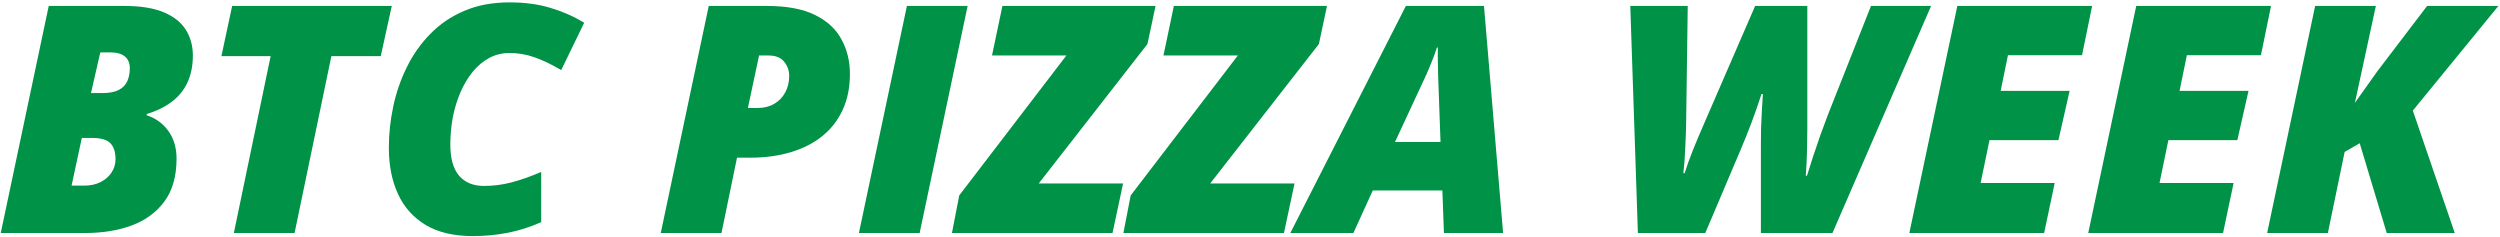
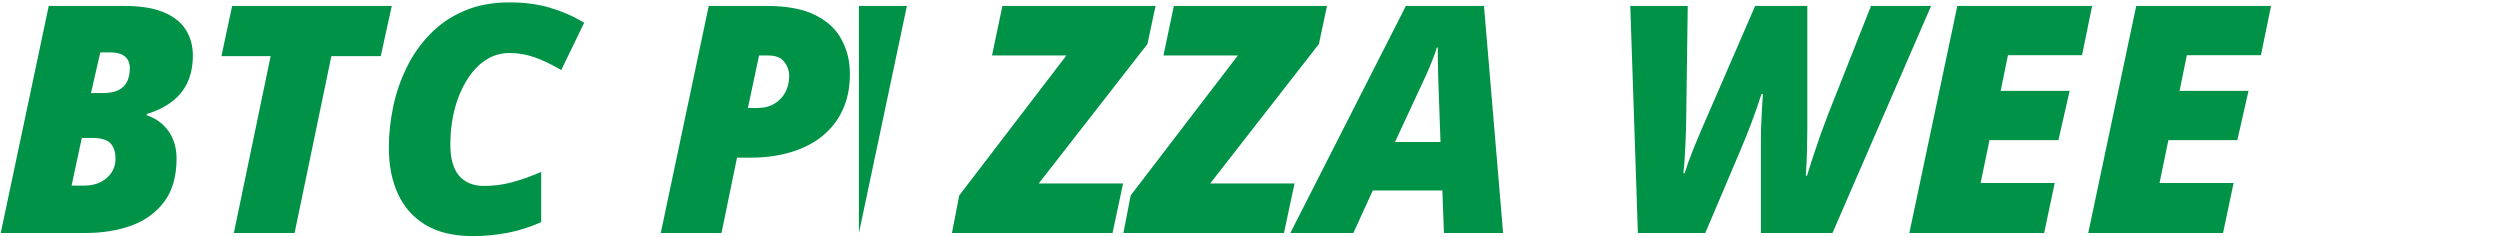
<svg xmlns="http://www.w3.org/2000/svg" width="676" height="64" viewBox="0 0 676 64" fill="none">
  <path d="M0.204 63L13.18 1.607H33.63C38.025 1.607 41.58 2.181 44.296 3.329C47.011 4.477 48.999 6.059 50.259 8.074C51.519 10.09 52.148 12.399 52.148 15.003C52.148 17.774 51.658 20.21 50.679 22.31C49.727 24.381 48.313 26.117 46.438 27.517C44.59 28.916 42.336 30.022 39.677 30.834V31.17C42.14 31.982 44.1 33.41 45.556 35.453C47.011 37.497 47.739 39.974 47.739 42.886C47.739 47.673 46.633 51.55 44.422 54.518C42.238 57.457 39.285 59.613 35.562 60.984C31.866 62.328 27.737 63 23.174 63H0.204ZM19.352 50.192H22.796C24.476 50.192 25.945 49.87 27.205 49.227C28.465 48.583 29.445 47.729 30.145 46.665C30.872 45.573 31.236 44.37 31.236 43.054C31.236 41.122 30.774 39.68 29.851 38.728C28.927 37.777 27.303 37.301 24.98 37.301H22.124L19.352 50.192ZM24.602 25.165H27.625C29.557 25.165 31.054 24.885 32.118 24.325C33.21 23.737 33.98 22.939 34.428 21.932C34.876 20.924 35.1 19.762 35.1 18.446C35.1 17.075 34.666 16.025 33.798 15.297C32.93 14.541 31.586 14.163 29.767 14.163H27.121L24.602 25.165Z" fill="#009246" />
  <path d="M63.234 63L73.186 15.171H59.875L62.773 1.607H105.94L102.959 15.171H89.606L79.653 63H63.234Z" fill="#009246" />
  <path d="M127.86 63.84C122.737 63.84 118.496 62.846 115.137 60.858C111.777 58.843 109.272 56.043 107.62 52.46C105.968 48.877 105.143 44.705 105.143 39.946C105.143 36.279 105.535 32.584 106.318 28.86C107.102 25.137 108.32 21.596 109.972 18.236C111.623 14.849 113.737 11.839 116.312 9.208C118.888 6.548 121.953 4.463 125.509 2.951C129.064 1.411 133.151 0.642 137.771 0.642C141.858 0.642 145.525 1.132 148.772 2.111C152.02 3.063 155.085 4.407 157.969 6.143L151.754 18.95C149.15 17.41 146.757 16.263 144.573 15.507C142.39 14.723 140.122 14.331 137.771 14.331C135.783 14.331 133.949 14.779 132.27 15.675C130.618 16.571 129.134 17.816 127.818 19.412C126.531 21.008 125.425 22.855 124.501 24.955C123.605 27.027 122.919 29.28 122.443 31.716C121.995 34.123 121.771 36.587 121.771 39.106C121.771 42.83 122.555 45.629 124.123 47.505C125.719 49.352 127.972 50.276 130.884 50.276C133.375 50.276 135.811 49.968 138.19 49.352C140.57 48.737 143.285 47.785 146.337 46.497V60.06C143.341 61.404 140.304 62.37 137.225 62.958C134.173 63.546 131.052 63.84 127.86 63.84Z" fill="#009246" />
  <path d="M178.671 63L191.646 1.607H207.31C212.741 1.607 217.094 2.419 220.369 4.043C223.673 5.667 226.066 7.878 227.55 10.678C229.062 13.449 229.817 16.557 229.817 20C229.817 23.667 229.16 26.915 227.844 29.742C226.556 32.542 224.708 34.907 222.301 36.839C219.921 38.742 217.08 40.184 213.776 41.164C210.501 42.144 206.876 42.634 202.9 42.634H199.289L195.09 63H178.671ZM202.229 29.196H204.874C206.61 29.196 208.107 28.818 209.367 28.062C210.655 27.307 211.649 26.271 212.349 24.955C213.049 23.639 213.398 22.156 213.398 20.504C213.398 19.104 212.951 17.844 212.055 16.725C211.187 15.577 209.745 15.003 207.729 15.003H205.252L202.229 29.196Z" fill="#009246" />
-   <path d="M232.253 63L245.229 1.607H261.647L248.672 63H232.253Z" fill="#009246" />
+   <path d="M232.253 63L245.229 1.607H261.647H232.253Z" fill="#009246" />
  <path d="M257.406 63L259.38 52.838L288.354 15.003H268.24L271.054 1.607H312.458L310.274 11.896L280.88 49.605H303.682L300.826 63H257.406Z" fill="#009246" />
  <path d="M303.766 63L305.739 52.838L334.714 15.003H314.6L317.413 1.607H358.817L356.634 11.896L327.239 49.605H350.041L347.186 63H303.766Z" fill="#009246" />
  <path d="M348.907 63L380.149 1.607H401.271L406.437 63H390.438L390.018 51.494H371.205L365.956 63H348.907ZM377.21 38.393H389.514L388.884 20.756C388.856 19.384 388.828 18.026 388.8 16.683C388.772 15.339 388.772 14.065 388.8 12.861H388.548C388.128 14.149 387.666 15.409 387.162 16.641C386.686 17.872 386.154 19.132 385.566 20.42L377.21 38.393Z" fill="#009246" />
  <path d="M442.886 63L440.828 1.607H456.365L455.945 32.388C455.917 34.851 455.833 37.399 455.693 40.03C455.581 42.662 455.413 44.929 455.189 46.833H455.525C456.113 44.929 456.869 42.83 457.793 40.534C458.717 38.239 459.627 36.069 460.522 34.025L474.59 1.607H488.699V34.865C488.699 36.293 488.671 38.253 488.615 40.744C488.559 43.236 488.447 45.489 488.279 47.505H488.615C489.063 46.021 489.609 44.3 490.253 42.34C490.897 40.38 491.569 38.407 492.269 36.419C492.996 34.403 493.668 32.598 494.284 31.002L505.916 1.607H522.167L495.502 63H476.144V39.442C476.144 37.959 476.158 36.433 476.186 34.865C476.242 33.297 476.312 31.716 476.396 30.12C476.479 28.524 476.577 26.957 476.689 25.417H476.312C475.444 28.076 474.534 30.68 473.582 33.227C472.63 35.747 471.622 38.253 470.559 40.744L461.11 63H442.886Z" fill="#009246" />
  <path d="M516.288 63L529.264 1.607H565.713L562.983 14.919H542.953L540.979 24.577H559.624L556.601 37.889H537.956L535.562 49.478H555.593L552.737 63H516.288Z" fill="#009246" />
  <path d="M564.663 63L577.639 1.607H614.088L611.358 14.919H591.328L589.354 24.577H607.999L604.976 37.889H586.331L583.938 49.478H603.968L601.112 63H564.663Z" fill="#009246" />
-   <path d="M613.038 63L626.014 1.607H642.433L636.764 27.811L642.853 19.244L656.29 1.607H675.564L652.427 29.91L663.765 63H645.372L638.065 38.728L633.992 41.08L629.457 63H613.038Z" fill="#009246" />
</svg>